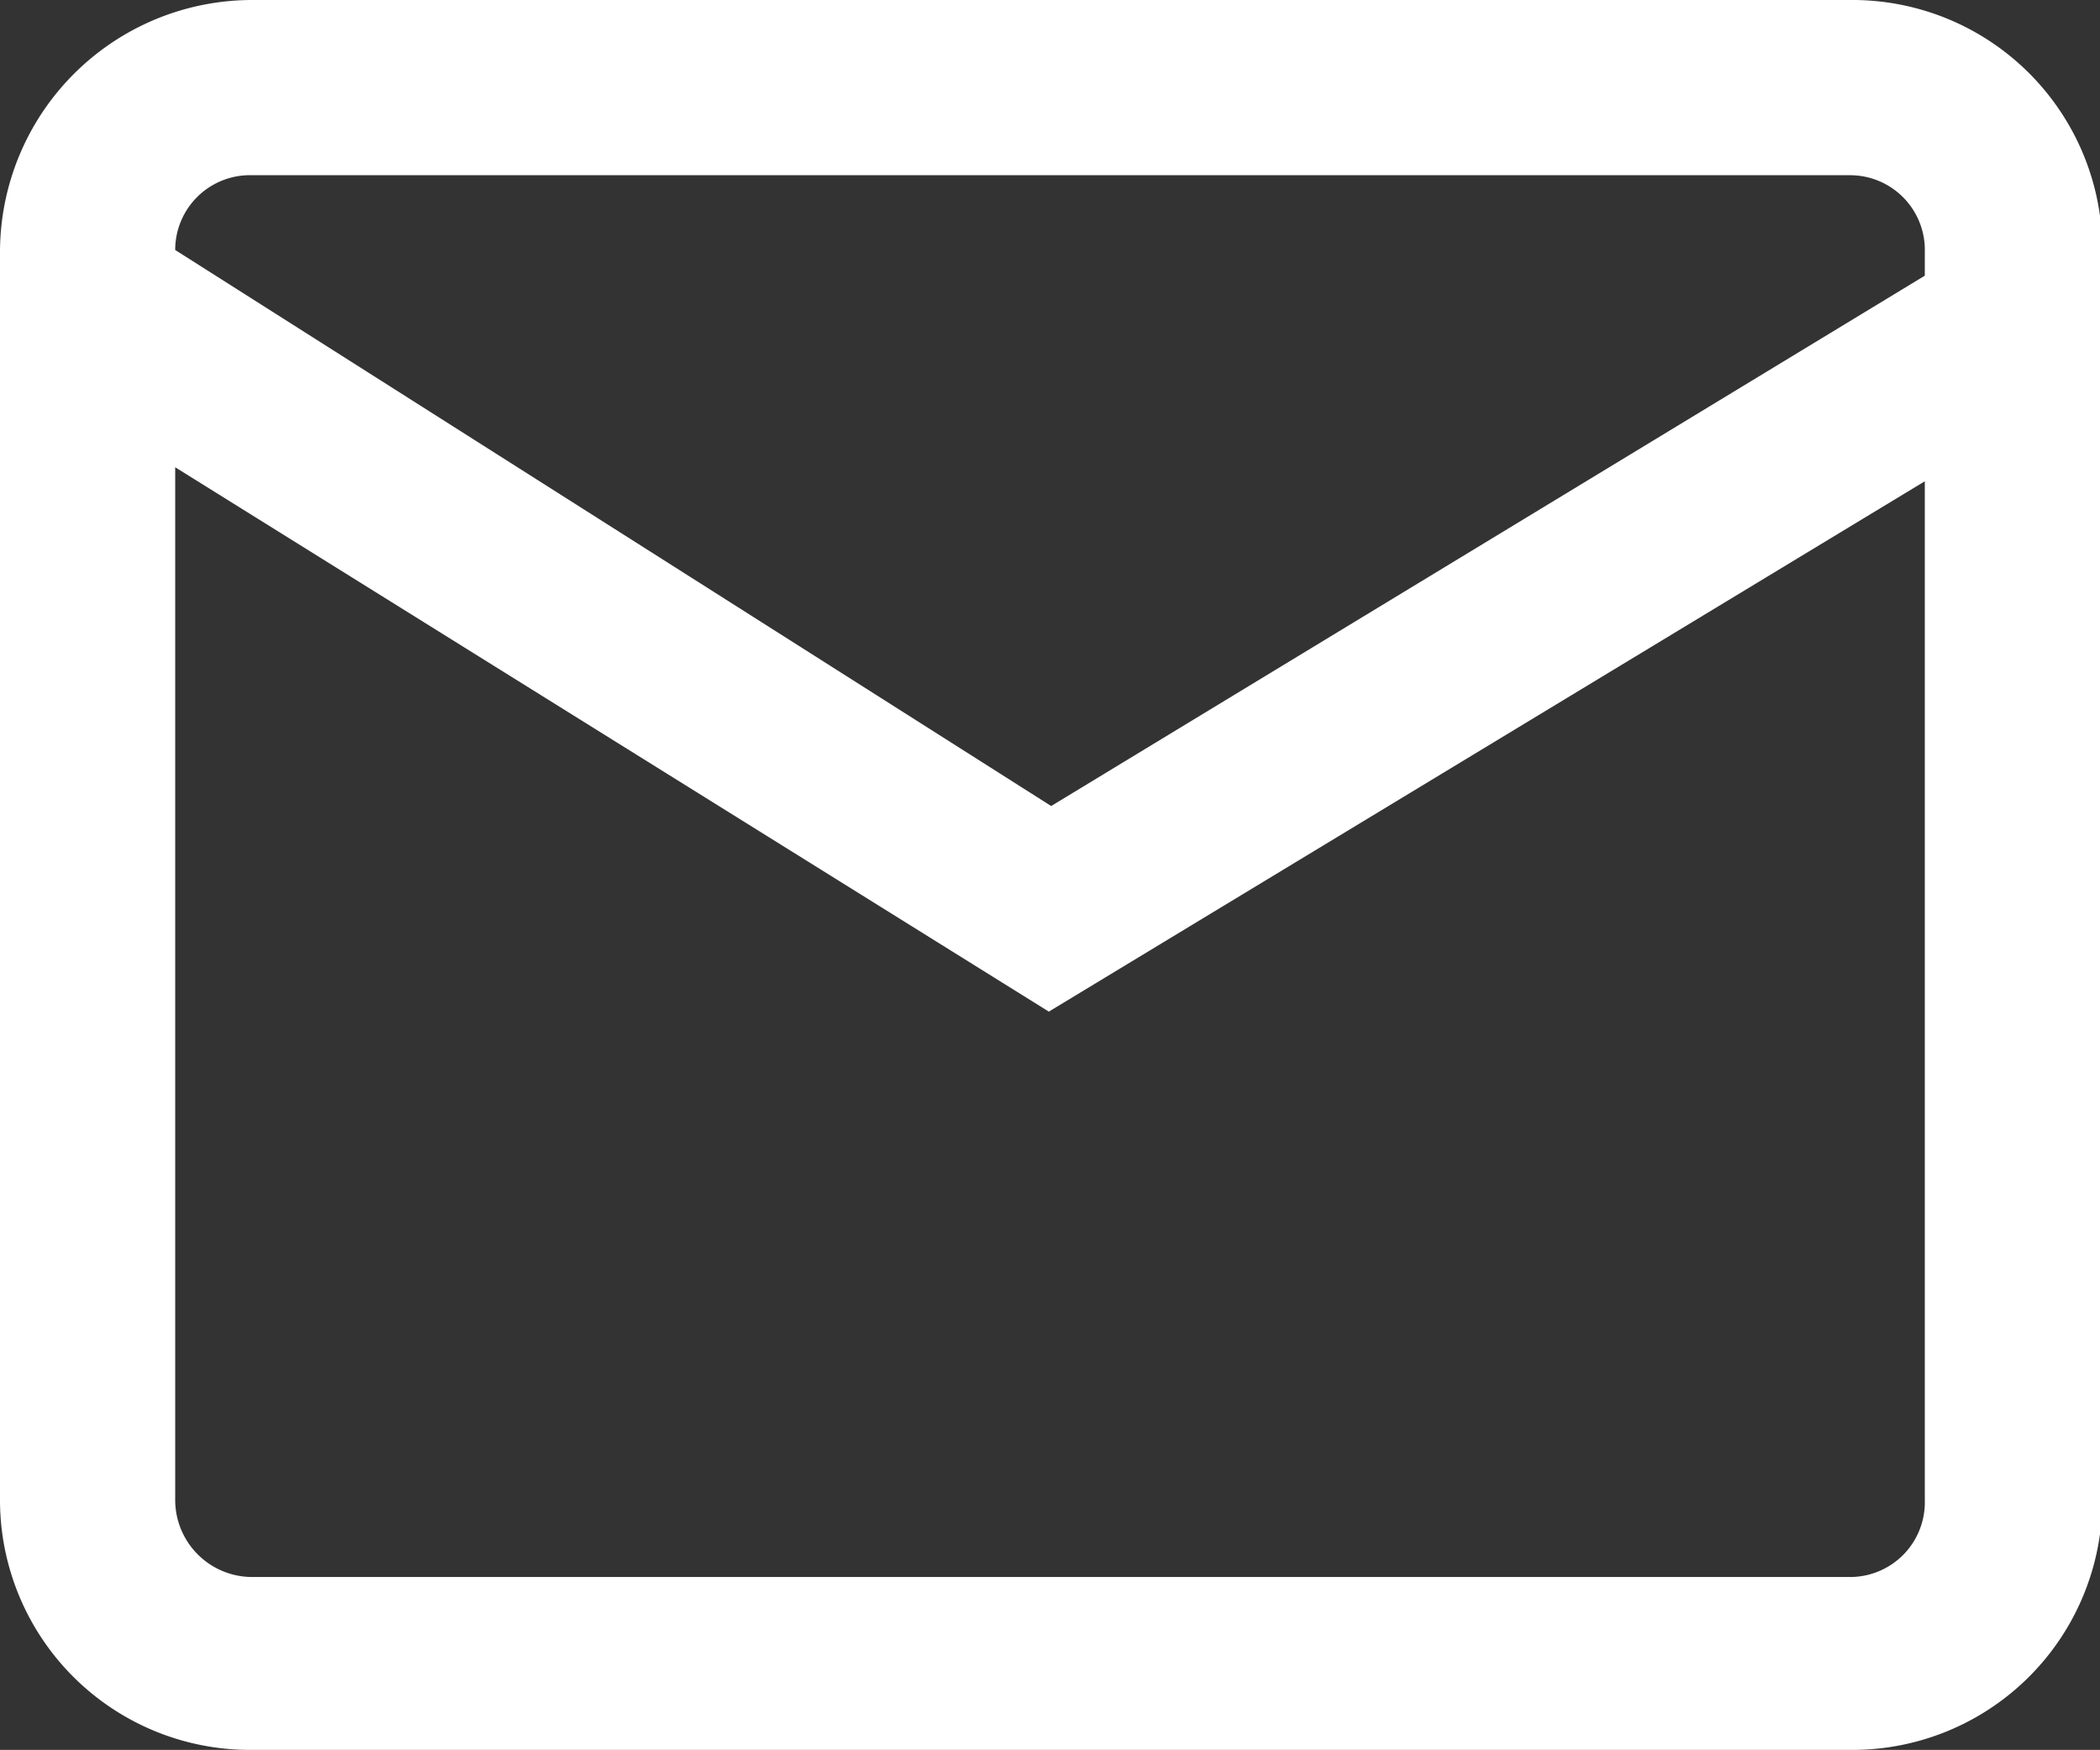
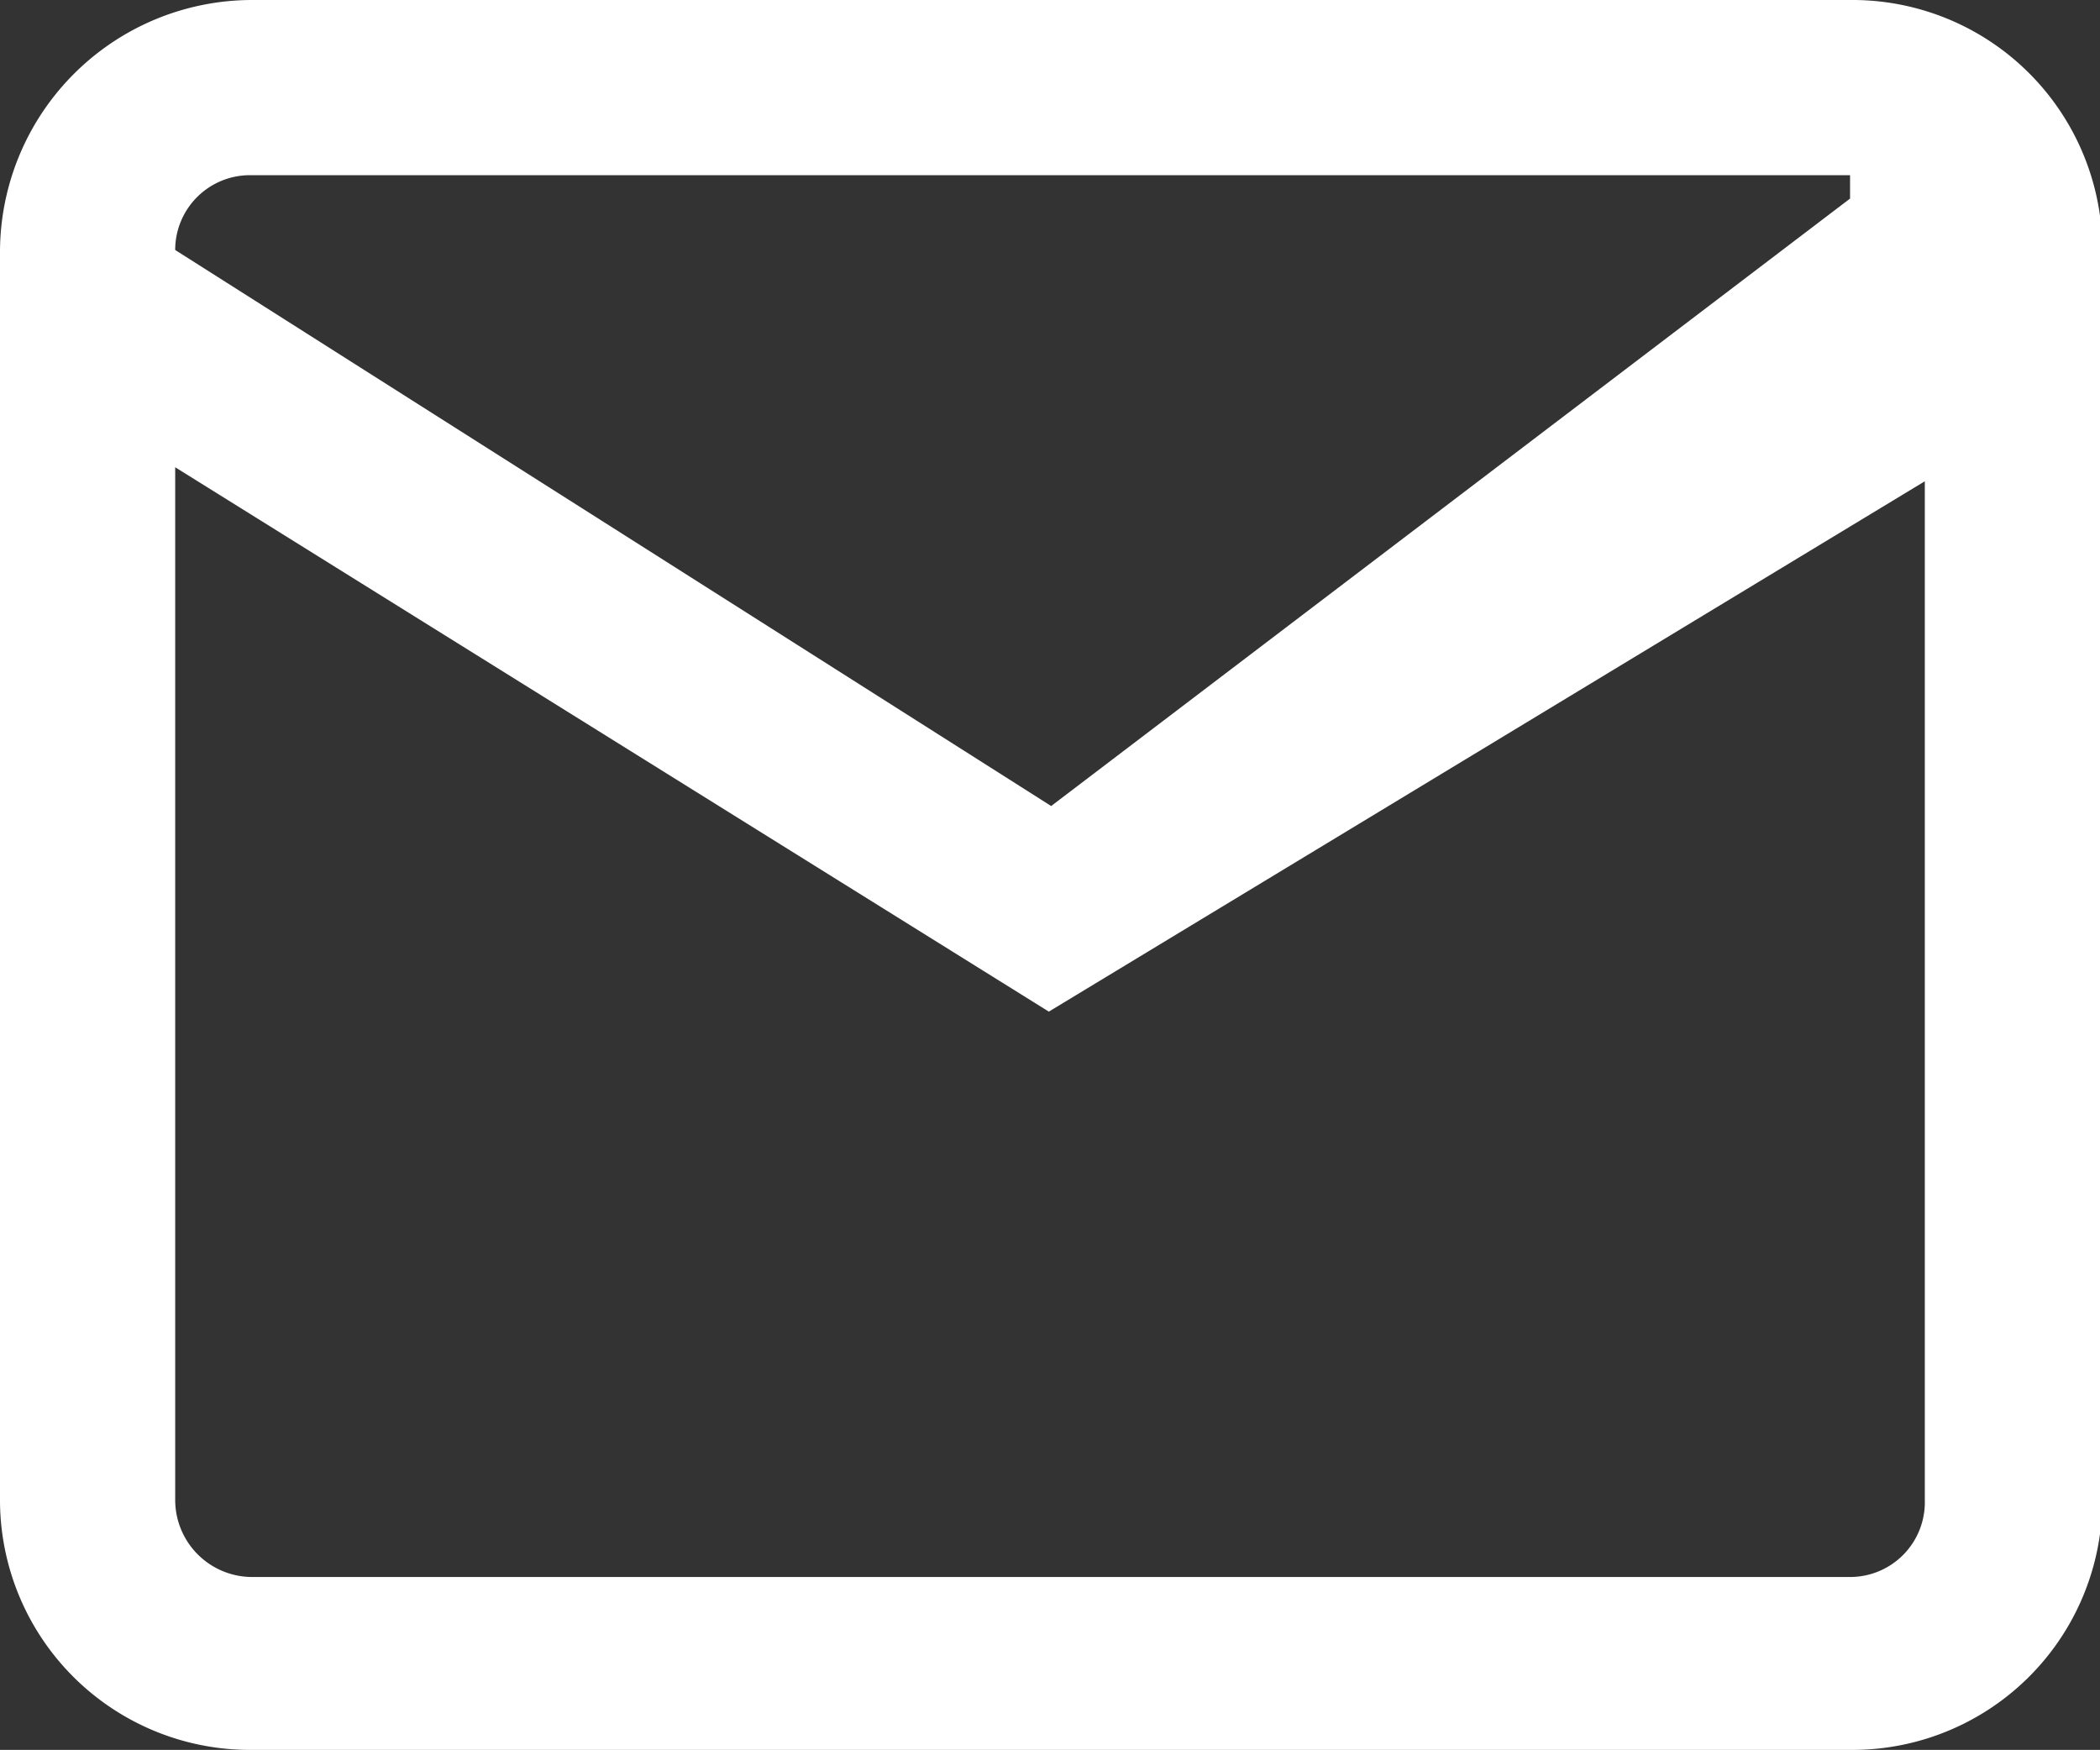
<svg xmlns="http://www.w3.org/2000/svg" viewBox="0 0 8.99 7.49">
  <rect x="0" y="0" width="8.99" height="7.49" fill="#333333" stroke="none" />
  <defs>
    <style>.cls-1{fill:#fff;}</style>
  </defs>
  <title>Recurso 10</title>
  <g id="Capa_2" data-name="Capa 2">
    <g id="Header">
-       <path class="cls-1" d="M7.92,0H1.08A1.08,1.08,0,0,0,0,1.08V6.42A1.07,1.07,0,0,0,1.08,7.49H7.92A1.07,1.07,0,0,0,9,6.42V1.08A1.07,1.07,0,0,0,7.92,0ZM1.08.75H7.92a.32.32,0,0,1,.32.33v.1L4.5,3.45.75,1.07A.32.32,0,0,1,1.08.75Zm6.84,6H1.08a.33.33,0,0,1-.33-.33V2L4.49,4.33,8.24,2.06V6.42A.32.32,0,0,1,7.92,6.75Z" />
+       <path class="cls-1" d="M7.92,0H1.08A1.08,1.08,0,0,0,0,1.08V6.42A1.07,1.07,0,0,0,1.08,7.49H7.92A1.07,1.07,0,0,0,9,6.42V1.08A1.07,1.07,0,0,0,7.92,0ZM1.08.75H7.92v.1L4.5,3.45.75,1.07A.32.32,0,0,1,1.08.75Zm6.84,6H1.08a.33.33,0,0,1-.33-.33V2L4.49,4.33,8.24,2.06V6.42A.32.32,0,0,1,7.92,6.75Z" />
    </g>
  </g>
</svg>